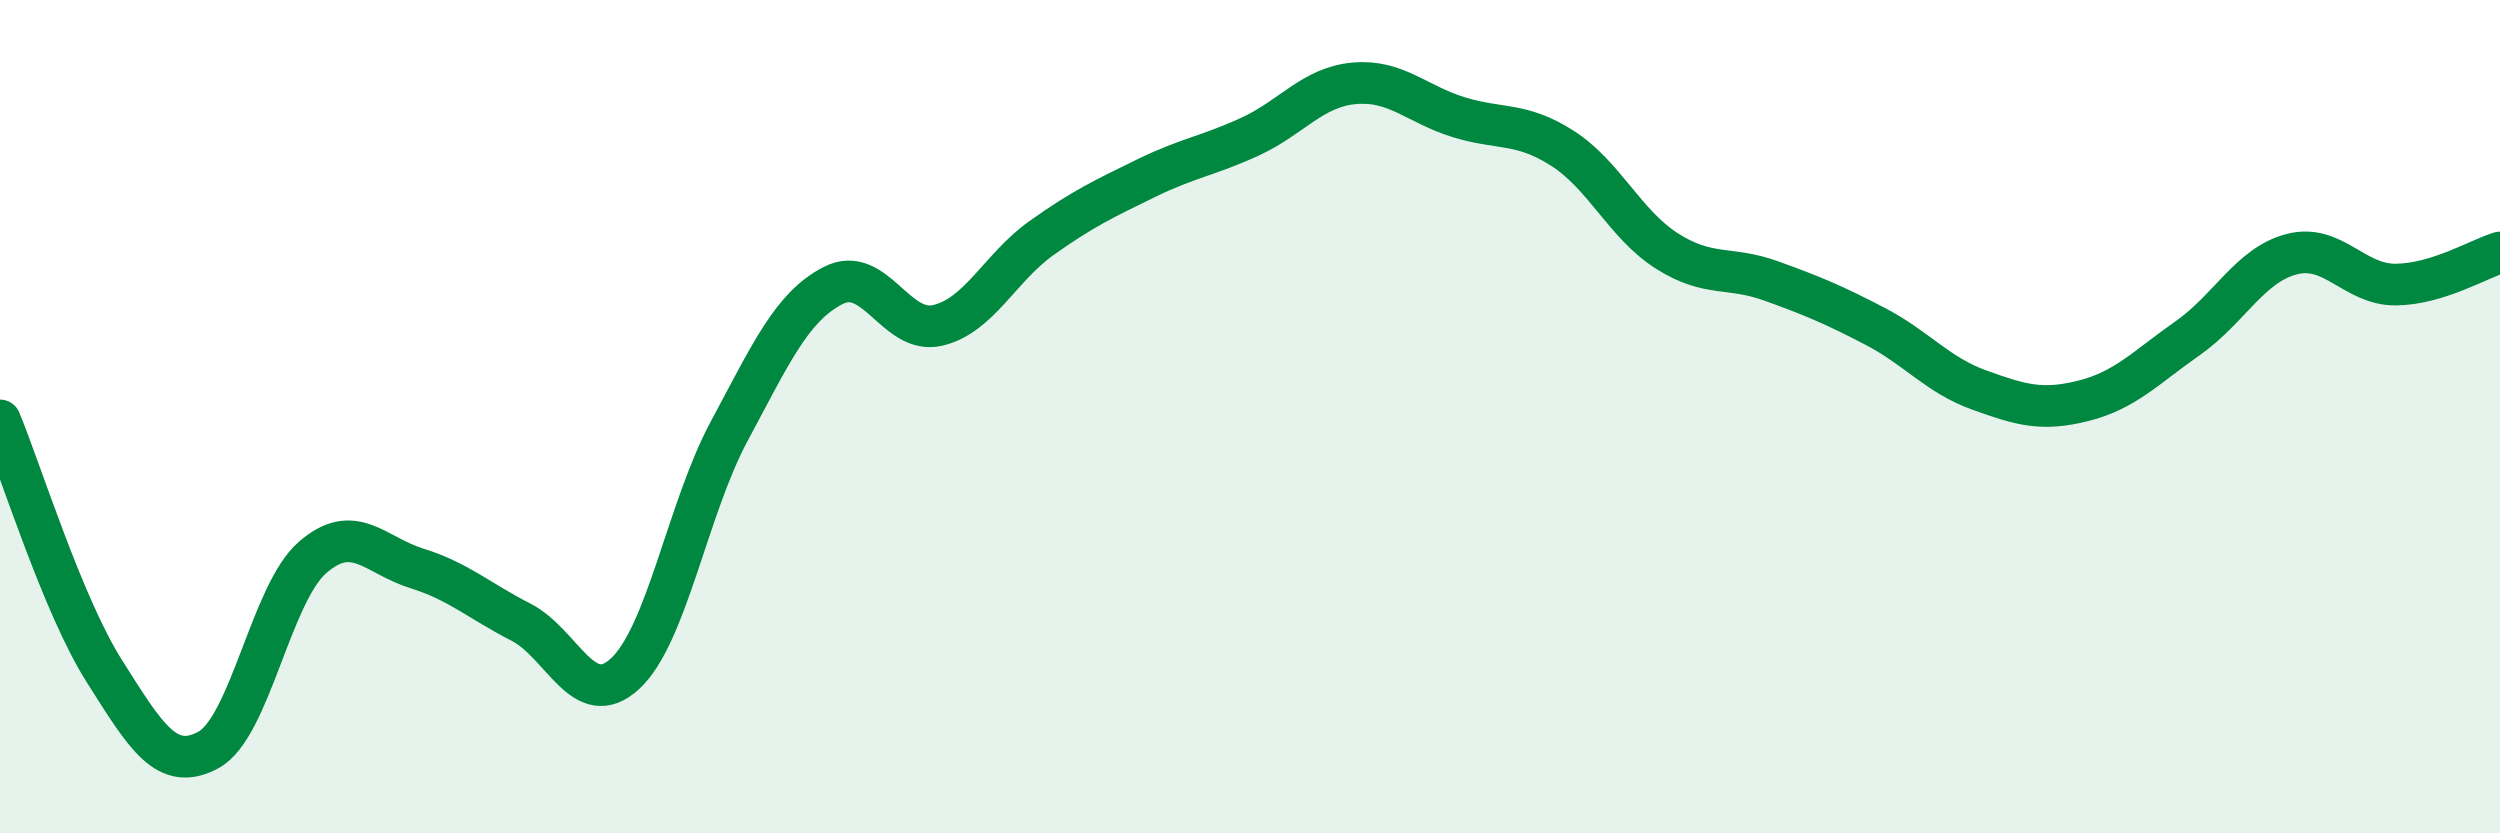
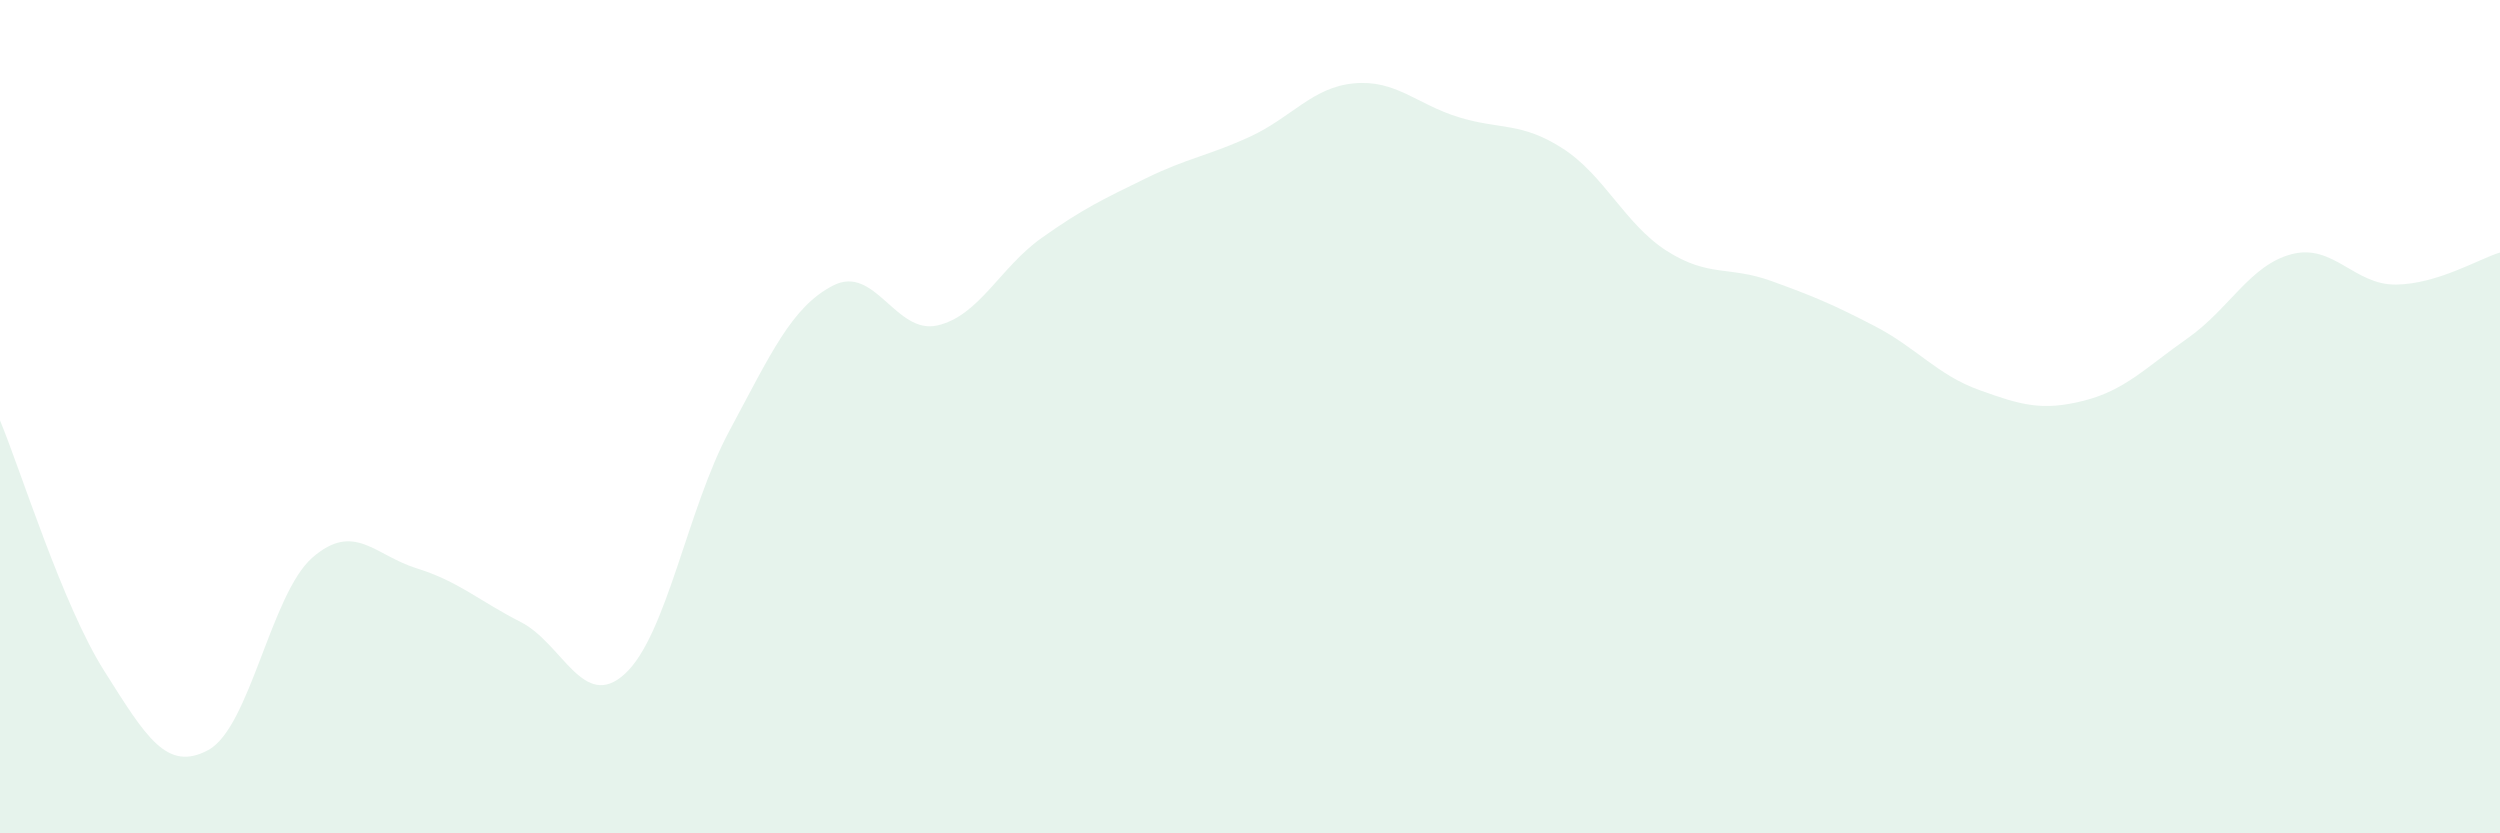
<svg xmlns="http://www.w3.org/2000/svg" width="60" height="20" viewBox="0 0 60 20">
  <path d="M 0,10.09 C 0.5,11.29 1.5,14.52 2.5,16.1 C 3.5,17.68 4,18.54 5,18 C 6,17.46 6.5,14.25 7.5,13.38 C 8.5,12.51 9,13.33 10,13.64 C 11,13.95 11.5,14.42 12.5,14.93 C 13.5,15.44 14,17.09 15,16.17 C 16,15.25 16.5,12.21 17.5,10.35 C 18.5,8.49 19,7.36 20,6.85 C 21,6.34 21.5,8.04 22.5,7.81 C 23.5,7.58 24,6.42 25,5.71 C 26,5 26.5,4.77 27.5,4.28 C 28.5,3.79 29,3.74 30,3.28 C 31,2.82 31.5,2.09 32.5,2 C 33.5,1.91 34,2.5 35,2.81 C 36,3.12 36.5,2.92 37.5,3.56 C 38.5,4.2 39,5.38 40,6.02 C 41,6.66 41.5,6.38 42.5,6.74 C 43.5,7.1 44,7.31 45,7.83 C 46,8.35 46.5,9 47.5,9.36 C 48.5,9.72 49,9.87 50,9.62 C 51,9.37 51.5,8.82 52.5,8.12 C 53.5,7.42 54,6.36 55,6.1 C 56,5.84 56.5,6.84 57.5,6.83 C 58.5,6.82 59.5,6.21 60,6.06L60 20L0 20Z" fill="#008740" opacity="0.1" stroke-linecap="round" stroke-linejoin="round" />
-   <path d="M 0,10.09 C 0.5,11.29 1.5,14.52 2.5,16.1 C 3.5,17.68 4,18.54 5,18 C 6,17.46 6.5,14.25 7.5,13.38 C 8.5,12.51 9,13.33 10,13.64 C 11,13.95 11.5,14.42 12.5,14.93 C 13.5,15.44 14,17.09 15,16.17 C 16,15.25 16.5,12.21 17.5,10.35 C 18.5,8.49 19,7.36 20,6.85 C 21,6.34 21.5,8.04 22.5,7.81 C 23.5,7.58 24,6.42 25,5.71 C 26,5 26.5,4.77 27.5,4.28 C 28.5,3.79 29,3.74 30,3.28 C 31,2.82 31.5,2.09 32.5,2 C 33.5,1.91 34,2.5 35,2.81 C 36,3.12 36.5,2.92 37.5,3.56 C 38.5,4.2 39,5.38 40,6.02 C 41,6.66 41.5,6.38 42.5,6.74 C 43.5,7.1 44,7.31 45,7.83 C 46,8.35 46.5,9 47.5,9.36 C 48.5,9.72 49,9.87 50,9.62 C 51,9.37 51.5,8.82 52.5,8.12 C 53.5,7.42 54,6.36 55,6.1 C 56,5.84 56.5,6.84 57.5,6.83 C 58.5,6.82 59.5,6.21 60,6.06" stroke="#008740" stroke-width="1" fill="none" stroke-linecap="round" stroke-linejoin="round" />
</svg>